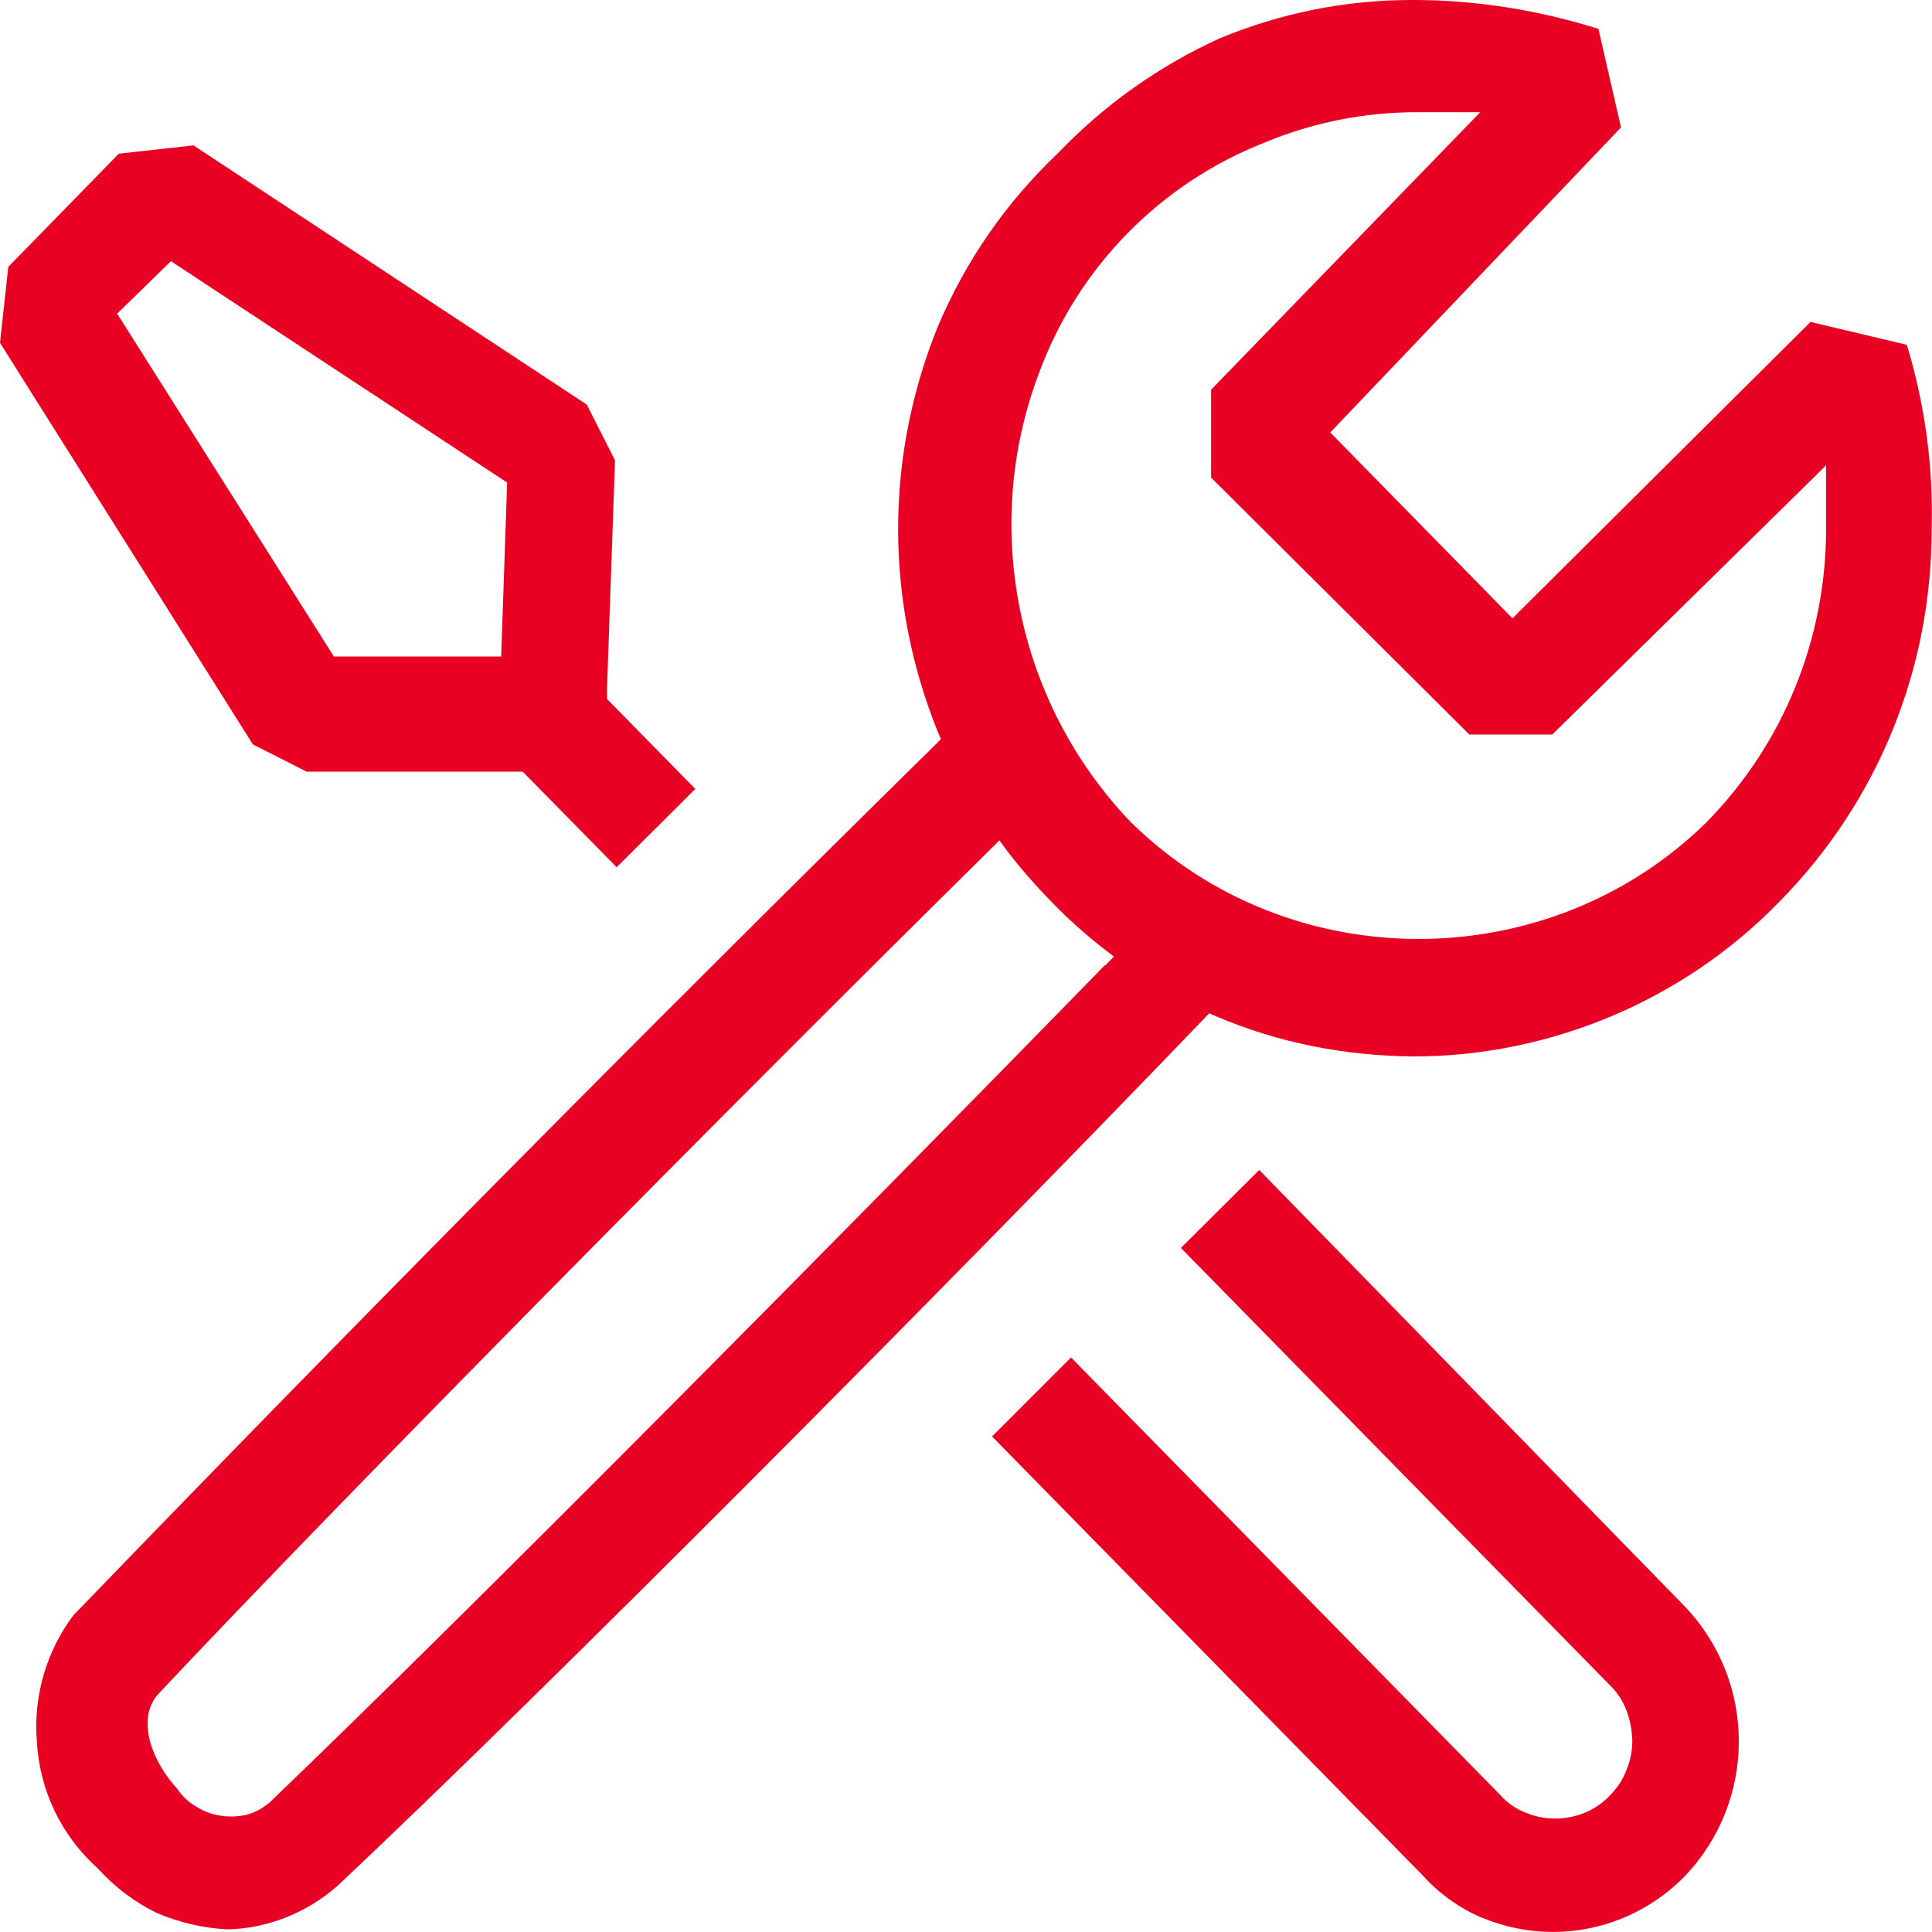
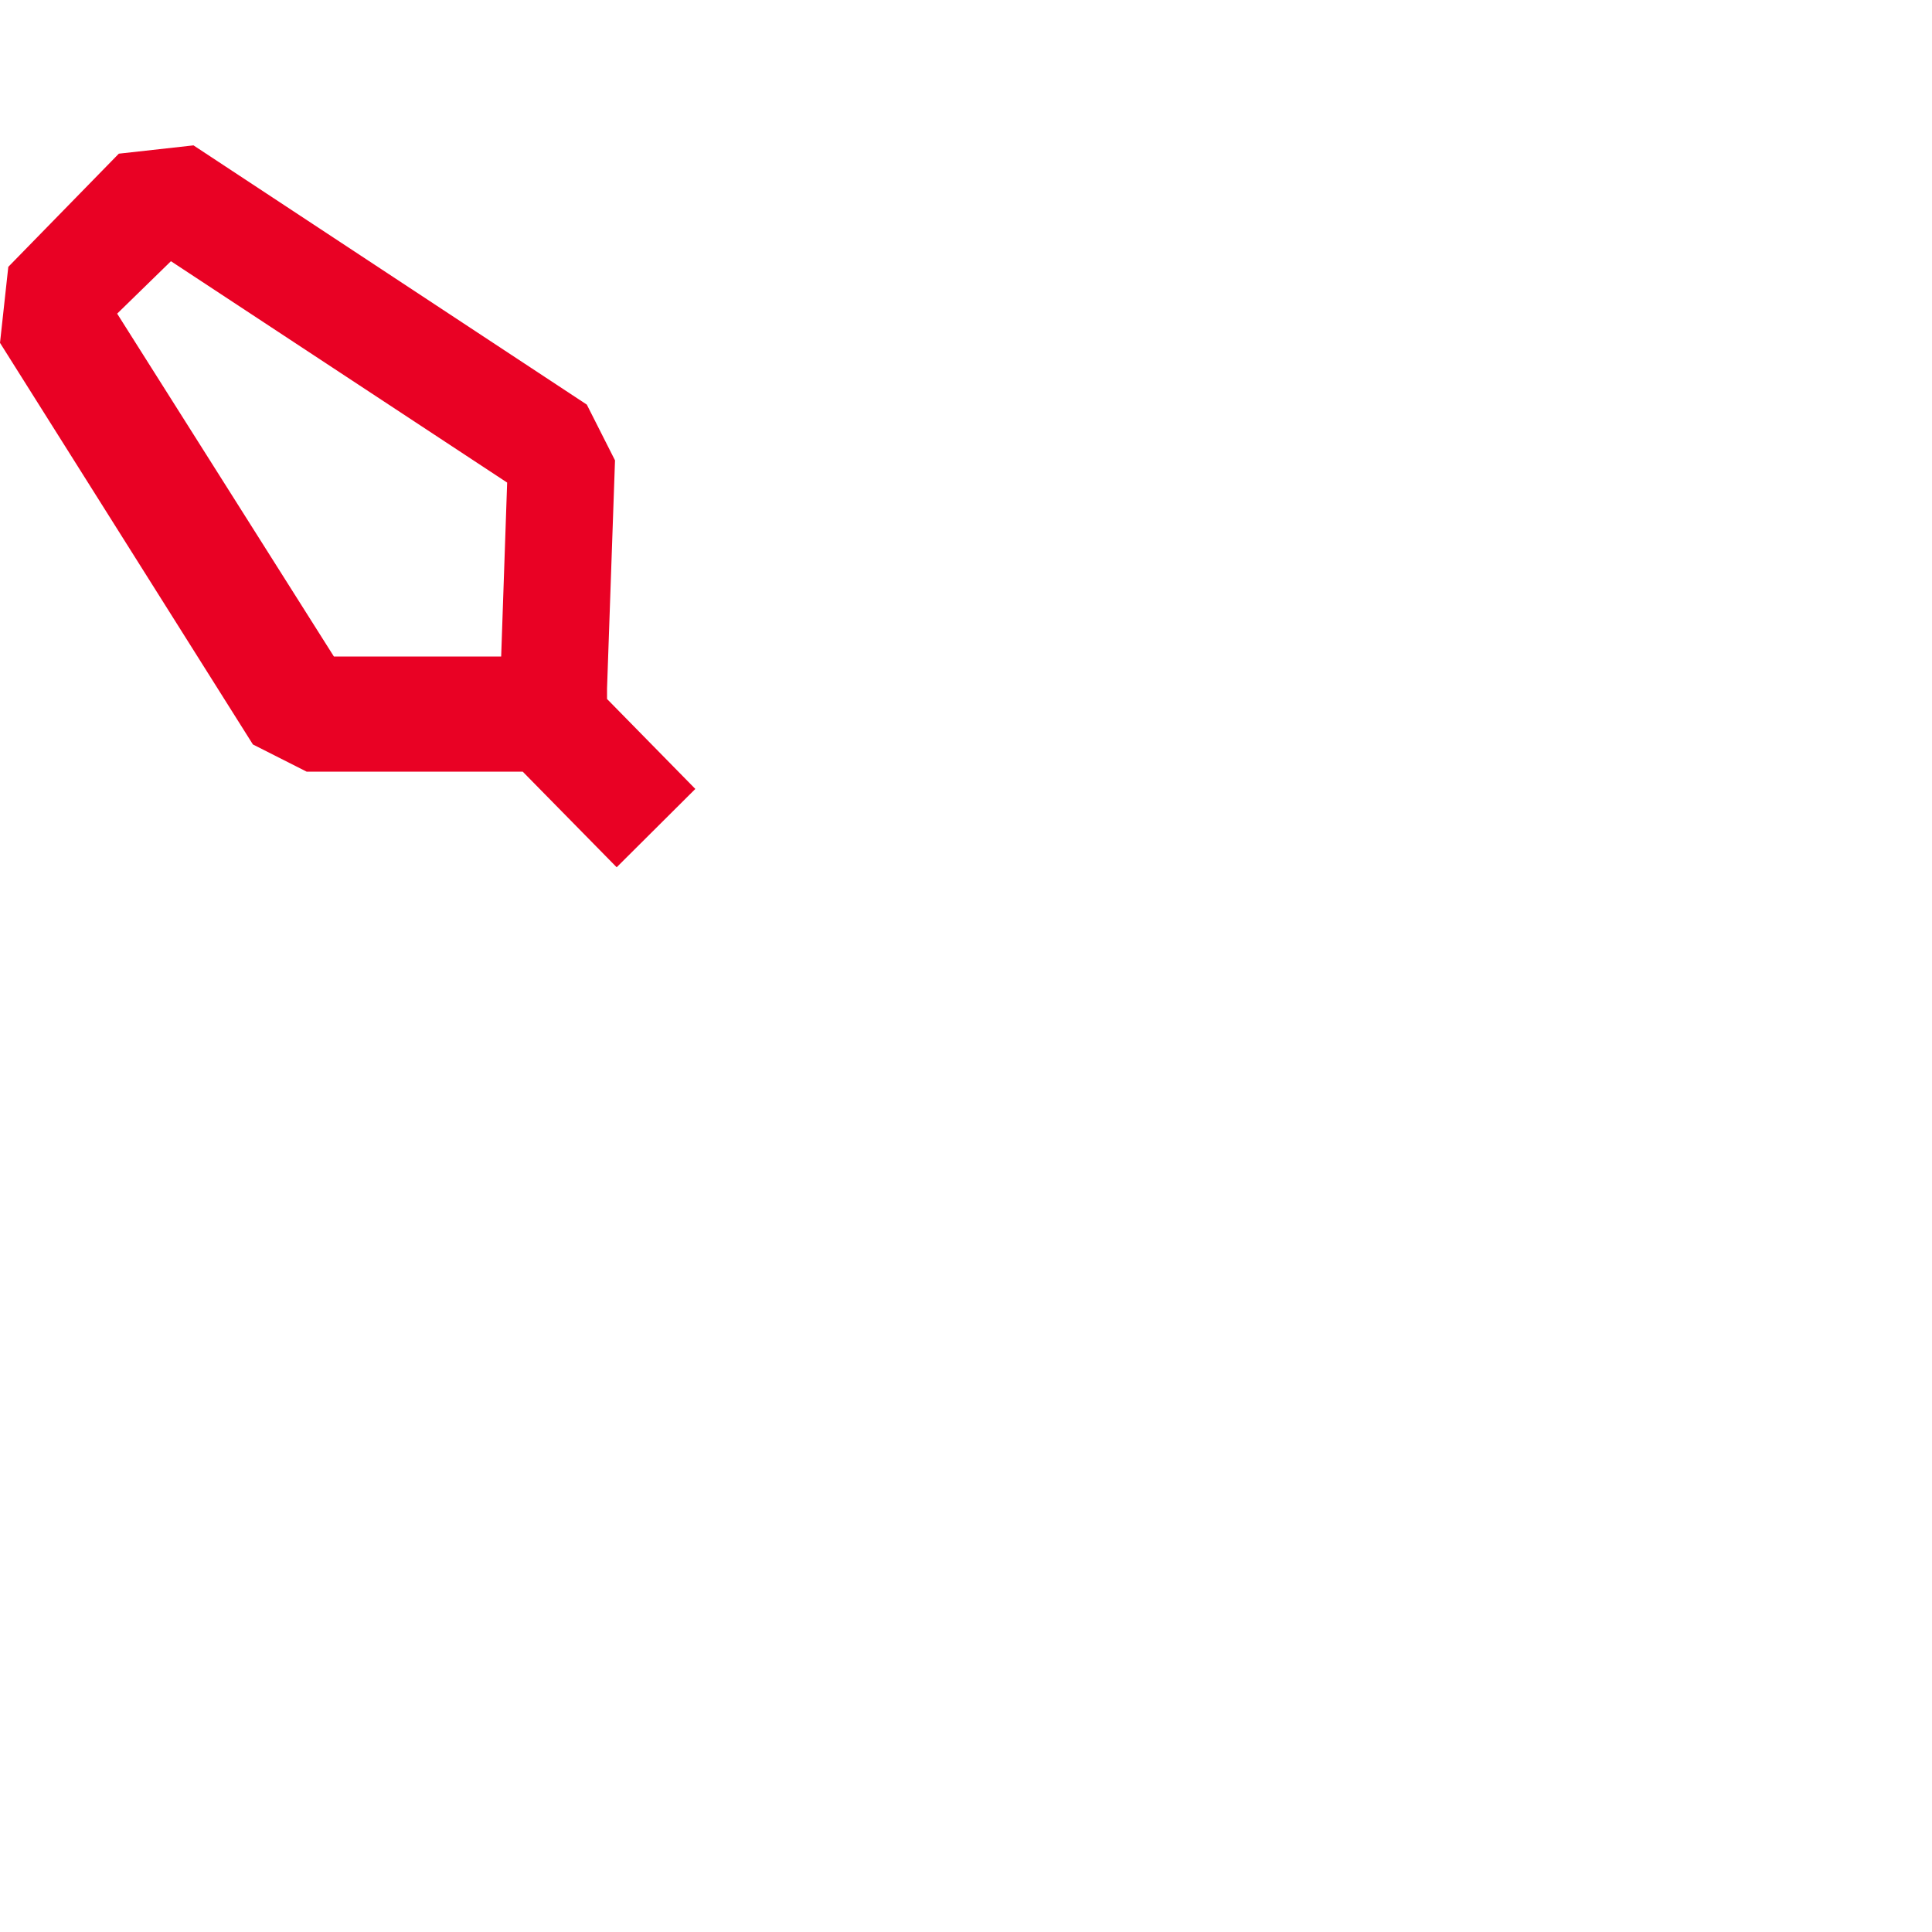
<svg xmlns="http://www.w3.org/2000/svg" id="Layer_2" data-name="Layer 2" width="58.21" height="58.21" viewBox="0 0 58.21 58.21">
  <defs>
    <style>
      .cls-1 {
        fill: #e90124;
      }
    </style>
  </defs>
  <g id="Layer_1-2" data-name="Layer 1">
    <g>
-       <path class="cls-1" d="m57.46,10.39l-2.91-.69-8.98,8.93-5.49-5.6,8.76-9.19-.68-2.97C46.41.32,44.59.02,42.76,0c-.08,0-.16,0-.23,0-1.99,0-3.93.39-5.77,1.15-1.83.83-3.48,2-4.88,3.46-1.57,1.49-2.78,3.24-3.62,5.22-1.6,3.94-1.6,8.28,0,12.23l.09.21-.16.16c-8.72,8.58-17.46,17.41-25.98,26.24-.8,1.06-1.21,2.42-1.1,3.79.08,1.49.74,2.85,1.84,3.84.52.57,1.11,1.01,1.76,1.33.67.29,1.39.46,2.13.5,1.22-.02,2.42-.5,3.35-1.33,6.27-5.9,18.55-18.26,26.08-26.1l.16-.17.21.09c1.9.81,3.88,1.19,5.95,1.21,4.13,0,8.15-1.7,11.03-4.67,2.97-3.02,4.59-7.02,4.58-11.26.05-1.88-.21-3.73-.75-5.52Zm-24.16,18.68c-7.91,8.11-19.16,19.47-25.18,25.24l-.12.09c-.18.14-.39.23-.61.29-.14.02-.27.04-.4.04s-.25-.01-.37-.03c-.26-.04-.52-.14-.74-.29-.21-.12-.41-.31-.55-.53-.66-.7-1.27-2.01-.58-2.82,5.74-6.11,17.49-17.97,25.09-25.47l.27-.27.23.31c.41.54.87,1.06,1.35,1.55.49.51,1.02.98,1.57,1.41l.3.23-.26.27Zm21.72-13.16c0,3.33-1.27,6.48-3.6,8.86-2.39,2.35-5.54,3.52-8.68,3.52s-6.28-1.17-8.67-3.52c-3.45-3.6-4.53-8.92-2.75-13.57,1.17-3.15,3.64-5.67,6.77-6.9,1.46-.61,3.02-.92,4.61-.92h1.9l-8.11,8.36v2.65l7.78,7.74h2.5l8.25-8.11v1.89Z" />
-       <path class="cls-1" d="m44.63,57.77c2.12.89,4.53.4,6.14-1.25,2.16-2.27,2.16-5.84,0-8.11l-12.83-13.16-2.36,2.35,12.94,13.19c.22.21.38.47.49.76.11.29.16.59.17.89,0,.32-.06.62-.18.9-.11.29-.28.54-.5.76-.2.22-.47.4-.76.52-.57.23-1.19.23-1.76,0-.29-.11-.56-.29-.77-.53l-12.94-13.19-2.38,2.38,12.99,13.24c.49.54,1.08.96,1.74,1.25Z" />
-       <path class="cls-1" d="m0,10.33l7.62,12.1,1.62.82h6.51l2.83,2.88,2.37-2.36-2.66-2.71v-.32l.24-6.87-.85-1.68L5.83,4.38l-2.25.25L.25,8.04l-.25,2.29Zm5.15-2.46l10.13,6.67-.18,5.24h-5.04L3.53,9.45l1.62-1.58Z" />
+       <path class="cls-1" d="m0,10.33l7.62,12.1,1.62.82h6.51l2.83,2.88,2.37-2.36-2.66-2.71v-.32l.24-6.87-.85-1.68L5.83,4.38l-2.25.25L.25,8.04l-.25,2.29m5.15-2.46l10.13,6.67-.18,5.24h-5.04L3.53,9.45l1.62-1.58Z" />
    </g>
  </g>
</svg>